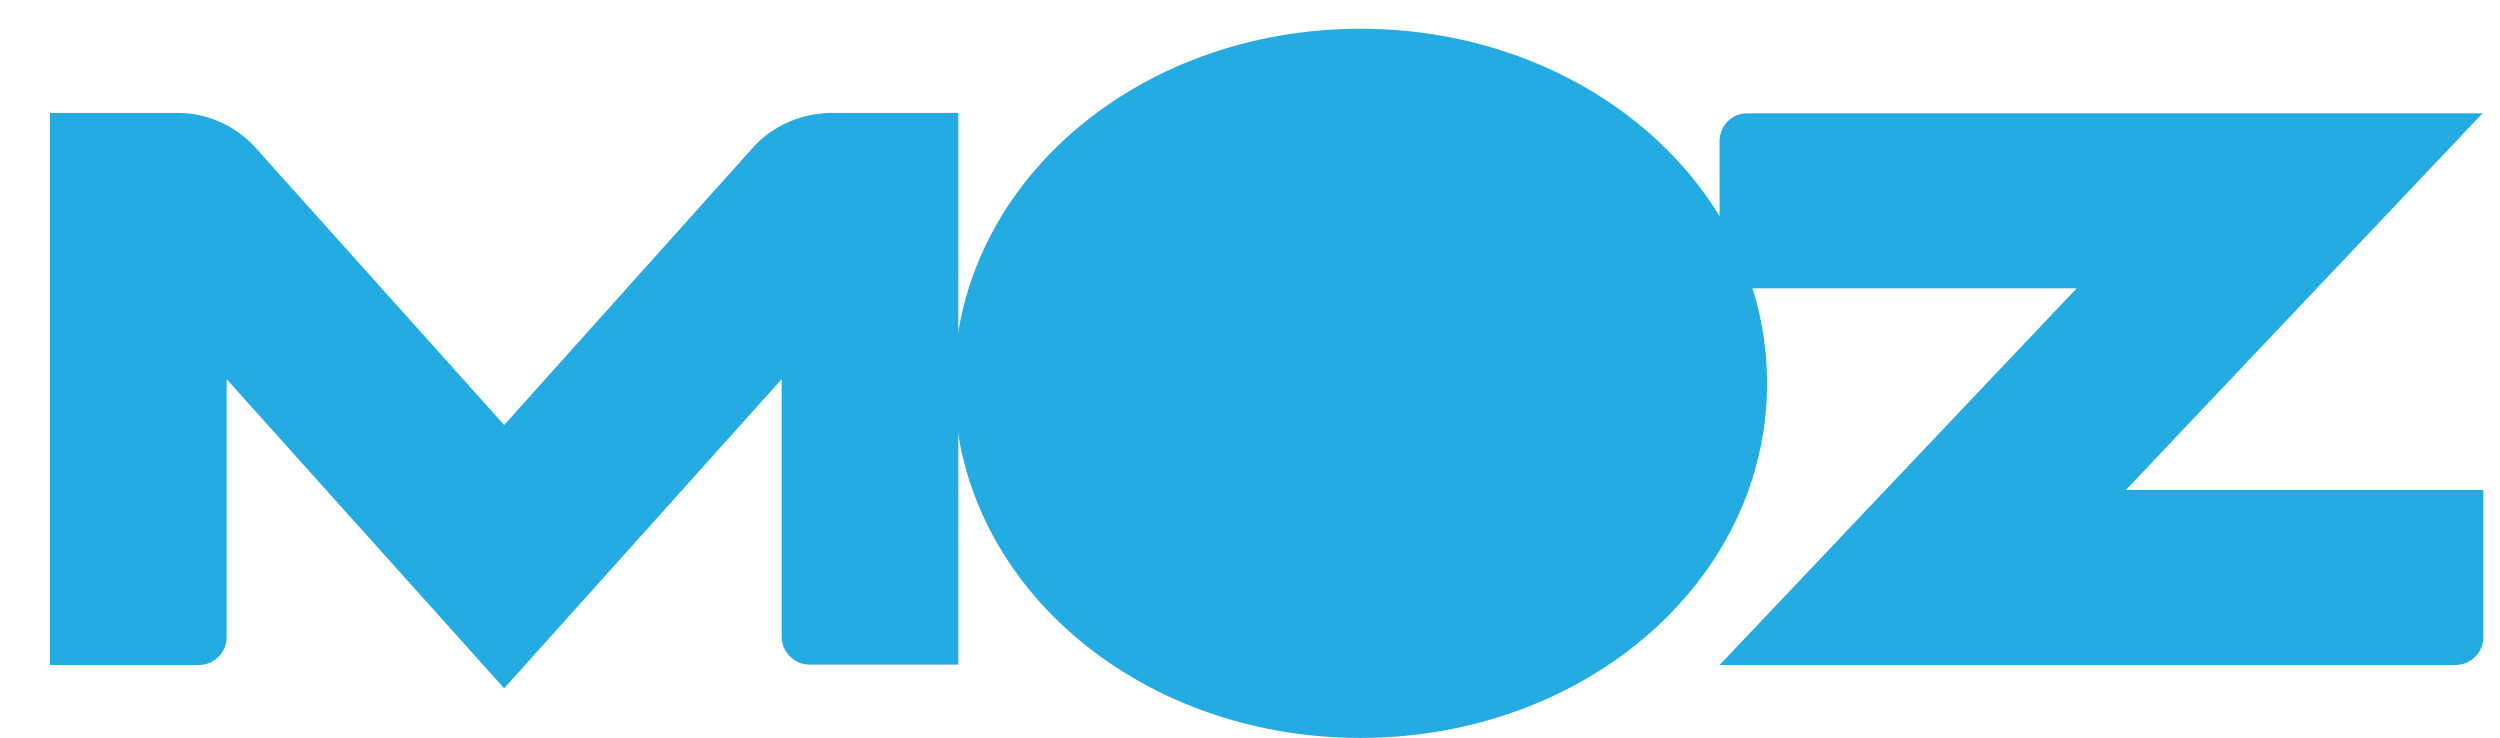
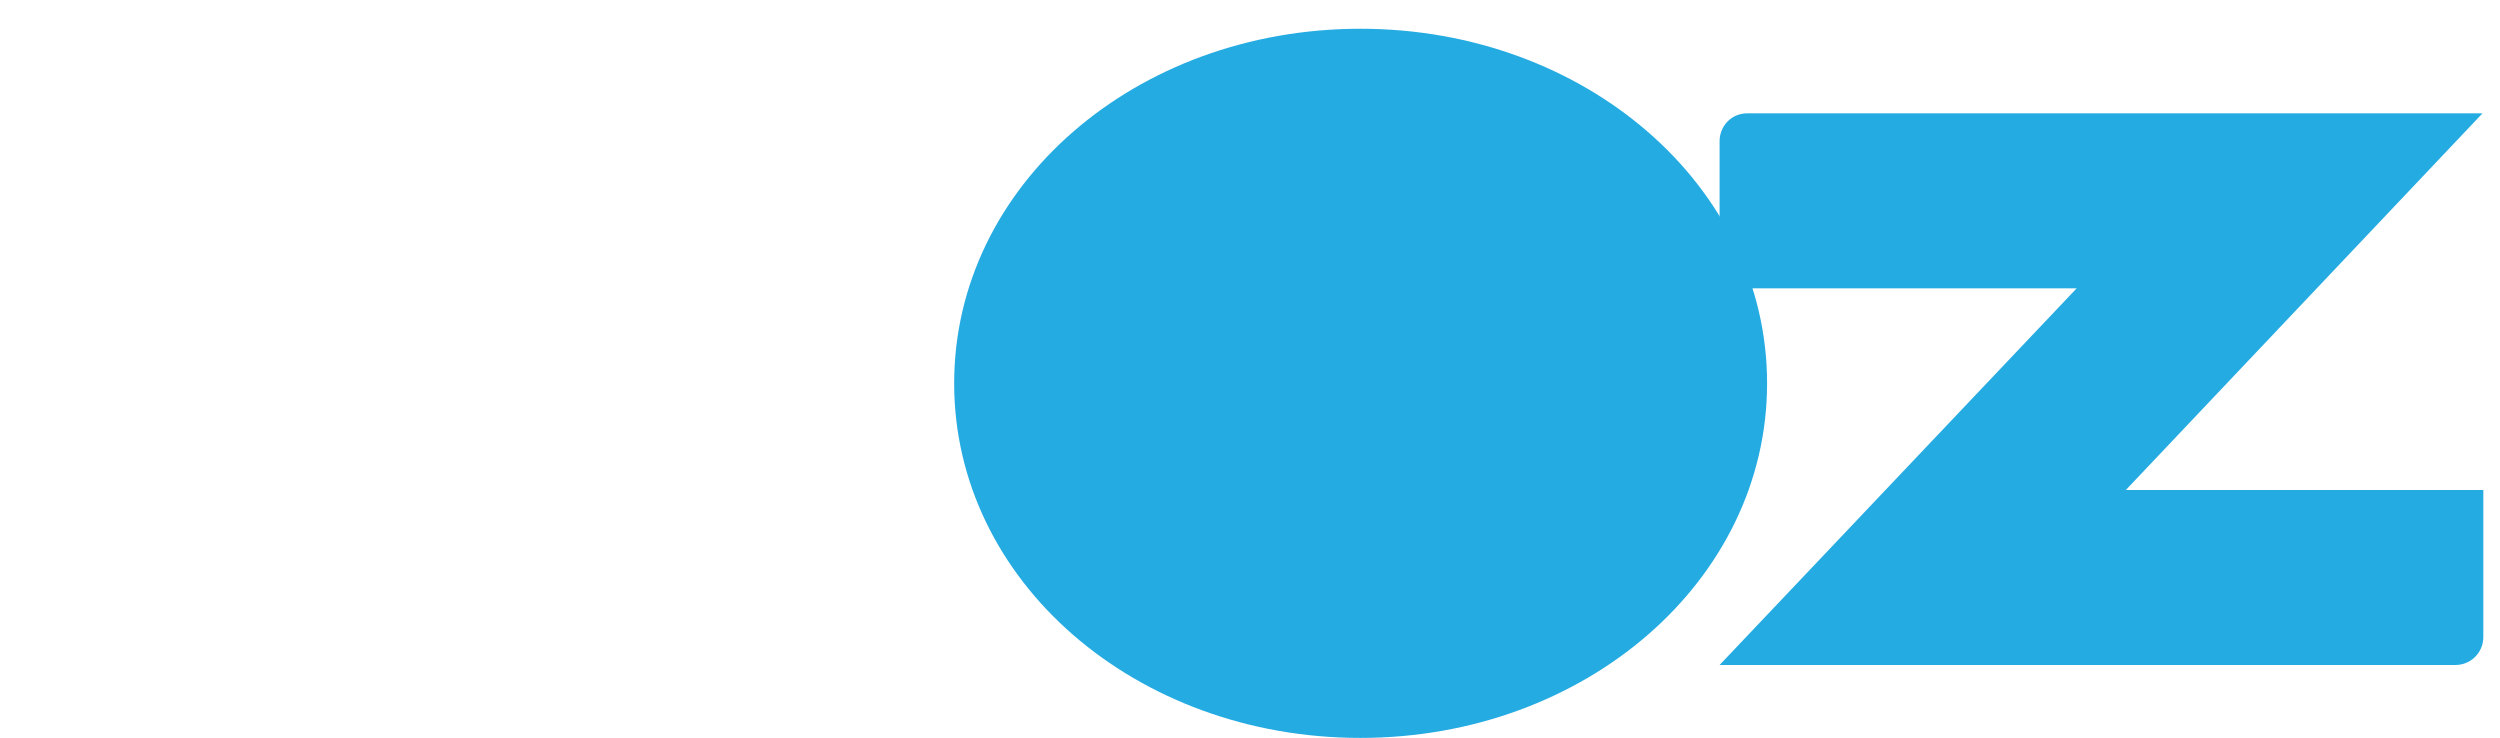
<svg xmlns="http://www.w3.org/2000/svg" version="1.1" id="Layer_1" x="0px" y="0px" viewBox="-105 305 600 177.1" style="enable-background:new -105 305 600 177.1;" xml:space="preserve">
  <style type="text/css">
	.st0{fill:#24ABE2;}
</style>
-   <path class="st0" d="M-93,464.6h35.7c3.7,0,6.7-3,6.7-6.7V396L16,470.2L82.6,396v61.8c0,3.7,3,6.7,6.7,6.7H125V332.1H94.7  c-7.1,0-14,2.9-18.8,8.1L16,407l-59.9-66.8c-4.8-5.2-11.7-8.2-18.8-8.1H-93V464.6z" />
  <path class="st0" d="M307.7,464.6h176.6c3.7,0,6.7-3,6.7-6.7v-35.3h-85.8l85.6-90.4H314.3c-3.7,0-6.6,3-6.6,6.7v35.3h85.7  L307.7,464.6L307.7,464.6z" />
-   <path class="st0" d="M221.5,311.9c53.9,0,97.6,37.7,97.6,85.1s-43.7,85.1-97.6,85.1S124,444.5,124,397S167.6,311.9,221.5,311.9z   M221.5,354.4c26.3,0,48.8,19.1,48.8,42.6s-21.8,42.6-48.8,42.6s-48.8-19.1-48.8-42.6S195.2,354.4,221.5,354.4z" />
+   <path class="st0" d="M221.5,311.9c53.9,0,97.6,37.7,97.6,85.1s-43.7,85.1-97.6,85.1S124,444.5,124,397S167.6,311.9,221.5,311.9M221.5,354.4c26.3,0,48.8,19.1,48.8,42.6s-21.8,42.6-48.8,42.6s-48.8-19.1-48.8-42.6S195.2,354.4,221.5,354.4z" />
</svg>